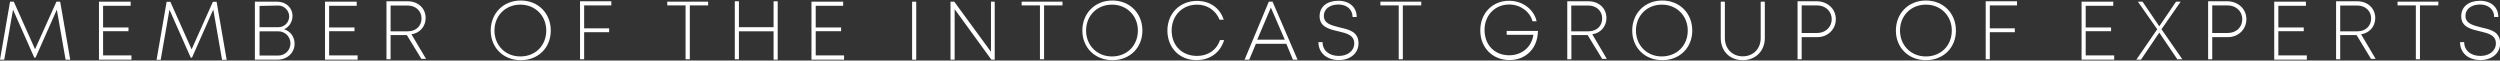
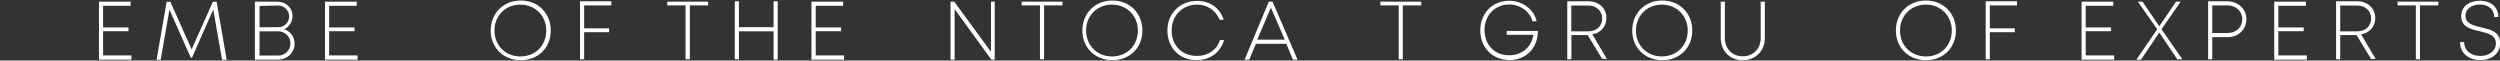
<svg xmlns="http://www.w3.org/2000/svg" version="1.1" id="Ebene_1" x="0px" y="0px" viewBox="0 0 1940 47" style="enable-background:new 0 0 1940 47;" xml:space="preserve">
  <rect x="0" y="0" width="1940" height="47" fill="#333333" stroke="none" />
  <style type="text/css">
	.st0{enable-background:new    ;}
	.st1{fill:#FFFFFF;}
</style>
  <g class="st0">
-     <path class="st1" d="M50.9,46.3L44.1,7.5L27.6,44.7h-1L10.1,7.5L3.3,46.3H0l7.8-45h2.9l16.5,36.9L43.8,1.3h2.9l7.8,45H50.9z" />
    <path class="st1" d="M102,43.1v3.2H76.8v-45h24.6v3.2H80v16.8h19.7v2.9H80v18.8H102z" />
    <path class="st1" d="M172.3,46.3l-6.8-38.9L149,44.7h-1L131.5,7.5l-6.8,38.9h-3.2l7.8-45h2.9l16.5,36.9l16.5-36.9h2.9l7.8,45H172.3   z" />
    <path class="st1" d="M228.6,34c0,6.8-5.5,12.3-13.3,12.3h-17.5v-45H215c7.1,0,12,4.9,12,11c0,4.5-2.6,8.7-6.5,10.4   C225.4,24.3,228.6,28.5,228.6,34z M201.4,4.6v16.5H216c4.9,0,8.4-3.9,8.4-8.4s-3.9-8.4-8.4-8.4L201.4,4.6z M225.4,33.7   c0-5.2-4.2-9.4-9.4-9.4h-14.6v18.8H216C221.2,43.1,225.4,38.9,225.4,33.7z" />
    <path class="st1" d="M277.5,43.1v3.2h-25.3v-45h24.6v3.2h-21.4v16.8h19.7v2.9h-19.7v18.8H277.5z" />
-     <path class="st1" d="M315.7,27.2h-12.6V46h-3.2V1h16.5c8.1,0,13.9,5.5,13.9,13c0,6.5-4.5,11.7-11,12.6l11.3,19.1h-3.6L315.7,27.2z    M303.1,24.3h13.3c6.5,0,10.7-4.2,10.7-10c0-5.8-4.5-10-10.7-10h-13.3V24.3z" />
    <path class="st1" d="M380.8,23.7c0-13.3,9.7-23.3,23.3-23.3s23.3,10,23.3,23.3s-9.7,23-23.3,23S380.8,36.9,380.8,23.7z M423.9,23.7   c0-11.3-8.4-20.1-20.1-20.1c-11.7,0-20.1,8.7-20.1,20.1s8.4,20.1,20.1,20.1S423.9,35.3,423.9,23.7z" />
    <path class="st1" d="M453.3,4.2V22h19.4V25h-19.4v21h-3.2V1h24.3v3.2C474.4,4.2,453.3,4.2,453.3,4.2z" />
    <path class="st1" d="M549.5,4.2h-14.2V46H532V4.2h-14.2V1.3h31.7L549.5,4.2L549.5,4.2z" />
    <path class="st1" d="M603.5,1.3v45h-3.2v-22h-26.9V46h-3.2V1h3.2v20.1h26.9V1h3.2V1.3z" />
    <path class="st1" d="M655,43.1v3.2h-25.3v-45h24.6v3.2H633v16.8h19.7v2.9H633v18.8H655z" />
-     <path class="st1" d="M707.8,1.3h3.2v45h-3.2V1.3z" />
    <path class="st1" d="M771.9,1.3v45h-2.6L740.8,7.1v39.2h-3.2v-45h2.9L769,40.2V1.3H771.9z" />
    <path class="st1" d="M824.4,4.2h-14.2V46h-3.2V4.2h-14.2V1.3h31.7V4.2z" />
    <path class="st1" d="M839.9,23.7c0-13.3,9.7-23.3,23.3-23.3c13.6,0,23.3,10,23.3,23.3s-9.7,23-23.3,23   C849.6,46.6,839.9,36.9,839.9,23.7z M883,23.7c0-11.3-8.4-20.1-20.1-20.1s-20.1,8.7-20.1,20.1s8.4,20.1,20.1,20.1   S883,35.3,883,23.7z" />
    <path class="st1" d="M905.9,23.7c0-13.3,9.7-23,23-23c10,0,17.8,5.5,20.7,14.6h-3.2c-2.9-7.1-9.4-11.7-17.5-11.7   c-11.3,0-19.7,8.4-19.7,20.1s8.1,19.7,19.7,19.7c8.4,0,15.2-4.5,17.8-12.3h3.2c-2.9,9.7-11,15.5-21,15.5   C915.7,47,905.9,37.3,905.9,23.7z" />
    <path class="st1" d="M998.2,34h-23.6l-5.2,12.3h-3.6l18.8-45h2.9l19.4,45h-3.6L998.2,34z M975.6,30.8h21.4L986.2,5.9L975.6,30.8z" />
-     <path class="st1" d="M1023.1,32.7h3.2c0,6.5,5.2,10.7,12.6,10.7c6.8,0,12-3.9,12-9.7c0-6.5-5.8-7.8-12.3-9.4   c-6.8-1.6-14.6-3.2-14.6-11.7c0-7.4,5.8-12,14.6-12s14.2,5.2,14.2,12.6h-3.2c0-5.8-4.5-9.7-11-9.7c-6.8,0-11.3,3.6-11.3,8.7   c0,6.2,5.8,7.4,12.3,9.1c7.1,1.6,14.6,3.2,14.6,12.3c0,7.8-6.5,13-15.2,13C1029.6,46.6,1023.1,41.1,1023.1,32.7z" />
    <path class="st1" d="M1102.8,4.2h-14.2V46h-3.2V4.2h-14.2V1.3h31.7V4.2z" />
    <path class="st1" d="M1193.4,24.6c-0.3,13-9.4,22-22,22c-13.3,0-22.7-9.7-22.7-23s9.4-23,22.3-23c10.7,0,19.4,6.8,21.4,15.9h-3.2   c-1.9-7.4-9.4-13-18.1-13c-11,0-19.1,8.4-19.1,19.7c0,11.7,7.8,19.7,19.1,19.7c10,0,17.5-6.5,18.8-15.9h-20.7V24h24.3V24.6z" />
    <path class="st1" d="M1232,27.2h-12.6V46h-3.2V1h16.5c8.1,0,13.9,5.5,13.9,13c0,6.5-4.5,11.7-11,12.6l11.3,19.1h-3.6L1232,27.2z    M1219.3,24.3h13.3c6.5,0,10.7-4.2,10.7-10c0-5.8-4.5-10-10.7-10h-13.3V24.3z" />
    <path class="st1" d="M1266.6,23.7c0-13.3,9.7-23.3,23.3-23.3s23.3,10,23.3,23.3s-9.7,23-23.3,23S1266.6,36.9,1266.6,23.7z    M1309.7,23.7c0-11.3-8.4-20.1-20.1-20.1c-11.7,0-20.1,8.7-20.1,20.1s8.4,20.1,20.1,20.1C1301.3,43.7,1309.7,35.3,1309.7,23.7z" />
    <path class="st1" d="M1335.3,29.5V1.3h3.2v28.2c0,8.4,5.8,14.2,13.9,14.2s13.9-5.8,13.9-14.2V1.3h3.2v28.2c0,10-7.1,17.2-17.2,17.2   S1335.3,39.5,1335.3,29.5z" />
-     <path class="st1" d="M1424.6,14.9c0,7.8-6.2,13.9-14.2,13.9h-12.3V46h-3.2V1h15.5C1418.5,1.3,1424.6,7.1,1424.6,14.9z M1421.4,14.9   c0-6.2-4.9-10.7-11.3-10.7h-12v21.4h12C1416.5,25.6,1421.4,21.1,1421.4,14.9z" />
    <path class="st1" d="M1471.2,23.7c0-13.3,9.7-23.3,23.3-23.3s23.3,10,23.3,23.3s-9.7,23-23.3,23S1471.2,36.9,1471.2,23.7z    M1514.6,23.7c0-11.3-8.4-20.1-20.1-20.1s-20.1,8.7-20.1,20.1s8.4,20.1,20.1,20.1S1514.6,35.3,1514.6,23.7z" />
    <path class="st1" d="M1544.1,4.2V22h19.4V25h-19.4v21h-3.2V1h24.3v3.2C1565.1,4.2,1544.1,4.2,1544.1,4.2z" />
    <path class="st1" d="M1640.6,43.1v3.2h-25.3v-45h24.6v3.2h-21.4v16.8h19.7v2.9h-19.7v18.8H1640.6z" />
    <path class="st1" d="M1689.8,46.3l-14.2-21l-14.2,21h-3.6l16.2-23.6L1659,1.3h3.6l13,19.1l13-19.1h3.6l-14.9,21.4l16.2,23.3h-3.6   V46.3z" />
    <path class="st1" d="M1743.2,14.9c0,7.8-6.2,13.9-14.2,13.9h-12.3V46h-3.2V1h15.5C1737,1.3,1743.2,7.1,1743.2,14.9z M1740,14.9   c0-6.2-4.9-10.7-11.3-10.7h-12v21.4h12C1735.4,25.6,1740,21.1,1740,14.9z" />
    <path class="st1" d="M1790.1,43.1v3.2h-25.3v-45h24.6v3.2h-21.4v16.8h19.7v2.9h-19.7v18.8H1790.1z" />
    <path class="st1" d="M1828.7,27.2H1816V46h-3.2V1h16.5c8.1,0,13.9,5.5,13.9,13c0,6.5-4.5,11.7-11,12.6l11.3,19.1h-3.6L1828.7,27.2z    M1816,24.3h13.3c6.5,0,10.7-4.2,10.7-10c0-5.8-4.5-10-10.7-10H1816V24.3z" />
    <path class="st1" d="M1892.1,4.2h-14.2V46h-3.2V4.2h-14.2V1.3h31.7L1892.1,4.2L1892.1,4.2z" />
    <path class="st1" d="M1909,32.7h3.2c0,6.5,5.2,10.7,12.6,10.7c6.8,0,12-3.9,12-9.7c0-6.5-5.8-7.8-12.3-9.4   c-6.8-1.6-14.6-3.2-14.6-11.7c0-7.4,5.8-12,14.6-12s14.2,5.2,14.2,12.6h-3.2c0-5.8-4.5-9.7-11-9.7c-6.8,0-11.3,3.6-11.3,8.7   c0,6.2,5.8,7.4,12.3,9.1c7.1,1.6,14.6,3.2,14.6,12.3c0,7.8-6.5,13-15.2,13C1915.4,46.6,1909,41.1,1909,32.7z" />
  </g>
</svg>